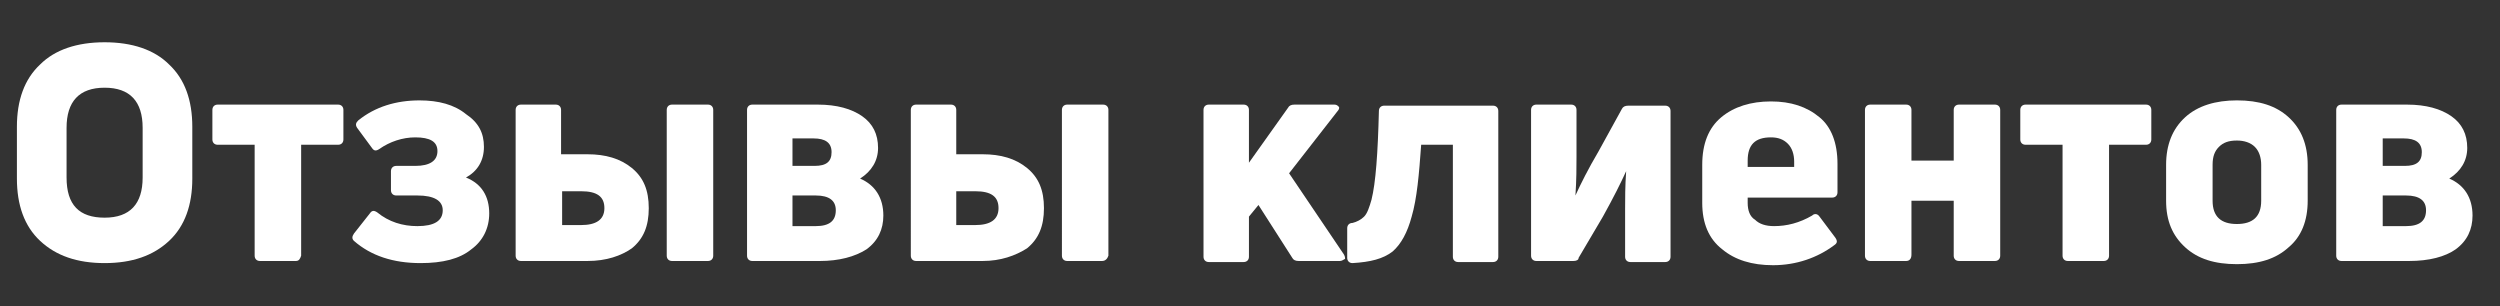
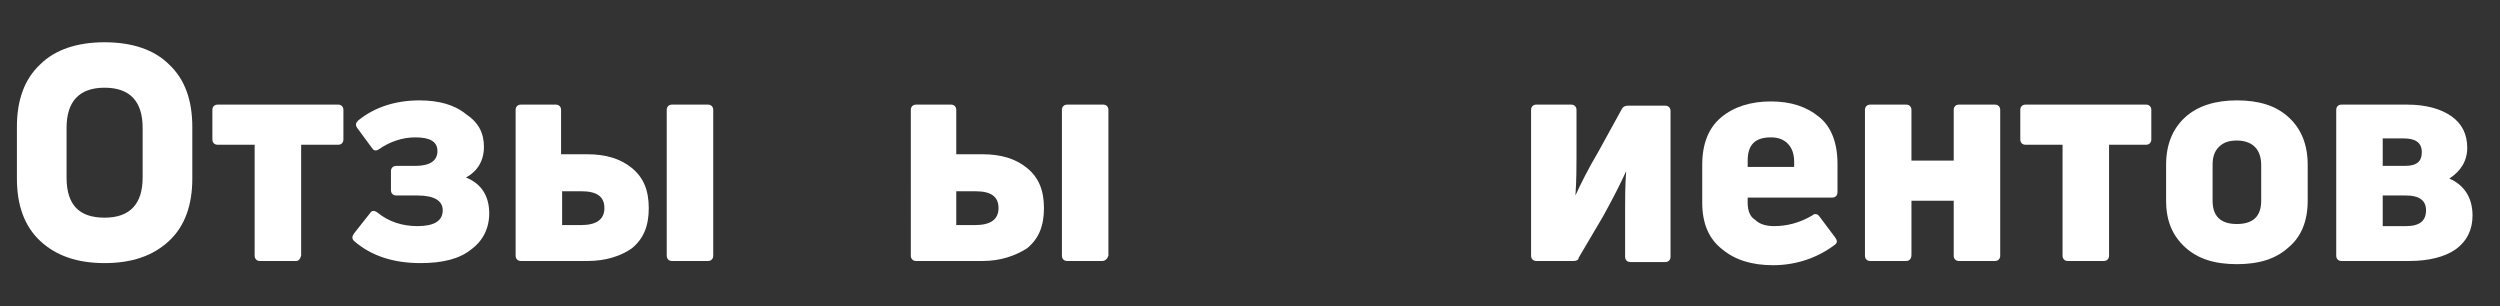
<svg xmlns="http://www.w3.org/2000/svg" id="Слой_1" x="0px" y="0px" viewBox="0 0 236.6 29" style="enable-background:new 0 0 236.6 29;" xml:space="preserve">
  <rect x="0" y="0" width="236.6" height="29" fill="#333333" stroke="none" />
  <style type="text/css"> .st0{fill:#FFFFFF;} </style>
  <g>
    <path class="st0" d="M18.2,16.9c0,2.5-0.7,4.5-2.2,5.9c-1.5,1.4-3.5,2.1-6.1,2.1c-2.6,0-4.6-0.7-6.1-2.1c-1.5-1.4-2.2-3.4-2.2-5.9 V12c0-2.5,0.7-4.5,2.2-5.9C5.2,4.7,7.3,4,9.9,4c2.6,0,4.7,0.7,6.1,2.1c1.5,1.4,2.2,3.4,2.2,5.9V16.9z M6.3,16.8 c0,2.6,1.2,3.8,3.6,3.8s3.6-1.3,3.6-3.8v-4.7c0-2.5-1.2-3.8-3.6-3.8s-3.6,1.3-3.6,3.8V16.8z" />
    <path class="st0" d="M28,24.7h-3.4c-0.3,0-0.5-0.2-0.5-0.5V13.7h-3.5c-0.3,0-0.5-0.2-0.5-0.5v-2.8c0-0.3,0.2-0.5,0.5-0.5h11.4 c0.3,0,0.5,0.2,0.5,0.5v2.8c0,0.3-0.2,0.5-0.5,0.5h-3.5v10.5C28.4,24.5,28.3,24.7,28,24.7z" />
    <path class="st0" d="M45.8,13.9c0,1.3-0.6,2.3-1.7,2.9c1.5,0.6,2.2,1.8,2.2,3.4c0,1.4-0.6,2.6-1.7,3.4c-1.1,0.9-2.7,1.3-4.8,1.3 c-2.6,0-4.7-0.7-6.3-2.1c-0.2-0.2-0.2-0.4,0-0.7l1.5-1.9c0.2-0.3,0.4-0.3,0.7-0.1c1.1,0.9,2.4,1.3,3.8,1.3c1.6,0,2.4-0.5,2.4-1.5 c0-0.9-0.8-1.4-2.4-1.4h-2c-0.3,0-0.5-0.2-0.5-0.5v-1.8c0-0.3,0.2-0.5,0.5-0.5h1.8c1.4,0,2.1-0.5,2.1-1.4c0-0.9-0.7-1.3-2.1-1.3 c-1.2,0-2.4,0.4-3.4,1.1c-0.3,0.2-0.5,0.2-0.7-0.1l-1.4-1.9c-0.2-0.3-0.1-0.5,0.1-0.7c1.6-1.3,3.6-1.9,5.8-1.9 c1.8,0,3.3,0.4,4.4,1.3C45.3,11.6,45.8,12.6,45.8,13.9z" />
    <path class="st0" d="M55.6,24.7h-6.3c-0.3,0-0.5-0.2-0.5-0.5V10.4c0-0.3,0.2-0.5,0.5-0.5h3.3c0.3,0,0.5,0.2,0.5,0.5v4.2h2.5 c1.7,0,3.1,0.4,4.2,1.3c1.1,0.9,1.6,2.1,1.6,3.8c0,1.7-0.5,2.9-1.6,3.8C58.8,24.2,57.4,24.7,55.6,24.7z M53.2,18v3.3H55 c1.4,0,2.2-0.5,2.2-1.6c0-1.1-0.7-1.6-2.2-1.6H53.2z M67,24.7h-3.4c-0.3,0-0.5-0.2-0.5-0.5V10.4c0-0.3,0.2-0.5,0.5-0.5H67 c0.3,0,0.5,0.2,0.5,0.5v13.8C67.5,24.5,67.3,24.7,67,24.7z" />
-     <path class="st0" d="M77.6,24.7h-6.4c-0.3,0-0.5-0.2-0.5-0.5V10.4c0-0.3,0.2-0.5,0.5-0.5h6.2c1.8,0,3.2,0.4,4.2,1.1 c1,0.7,1.5,1.7,1.5,3c0,1.2-0.6,2.2-1.7,2.9c1.4,0.6,2.2,1.8,2.2,3.5c0,1.3-0.5,2.4-1.6,3.2C80.9,24.3,79.4,24.7,77.6,24.7z M75,13.1v2.6h2.1c1.1,0,1.6-0.4,1.6-1.3c0-0.9-0.6-1.3-1.7-1.3H75z M75,18.6v2.8h2.2c1.3,0,1.9-0.5,1.9-1.5c0-0.9-0.6-1.4-1.9-1.4 H75z" />
    <path class="st0" d="M93,24.7h-6.3c-0.3,0-0.5-0.2-0.5-0.5V10.4c0-0.3,0.2-0.5,0.5-0.5H90c0.3,0,0.5,0.2,0.5,0.5v4.2H93 c1.7,0,3.1,0.4,4.2,1.3c1.1,0.9,1.6,2.1,1.6,3.8c0,1.7-0.5,2.9-1.6,3.8C96.1,24.2,94.7,24.7,93,24.7z M90.5,18v3.3h1.8 c1.4,0,2.2-0.5,2.2-1.6c0-1.1-0.7-1.6-2.2-1.6H90.5z M104.3,24.7H101c-0.3,0-0.5-0.2-0.5-0.5V10.4c0-0.3,0.2-0.5,0.5-0.5h3.4 c0.3,0,0.5,0.2,0.5,0.5v13.8C104.8,24.5,104.6,24.7,104.3,24.7z" />
-     <path class="st0" d="M126.8,24.7h-3.9c-0.3,0-0.5-0.1-0.6-0.3l-3.2-5l-0.9,1.1v3.8c0,0.3-0.2,0.5-0.5,0.5h-3.3 c-0.3,0-0.5-0.2-0.5-0.5V10.4c0-0.3,0.2-0.5,0.5-0.5h3.3c0.3,0,0.5,0.2,0.5,0.5v5l3.7-5.2c0.1-0.2,0.3-0.3,0.6-0.3h3.8 c0.2,0,0.3,0.1,0.4,0.2c0.1,0.1,0,0.3-0.1,0.4l-4.6,5.9l5.2,7.7c0.1,0.2,0.1,0.3,0.1,0.4C127.1,24.6,127,24.7,126.8,24.7z" />
-     <path class="st0" d="M133.6,20.5c-0.4,1.5-1,2.6-1.8,3.3c-0.9,0.7-2.1,1-3.8,1.1c-0.3,0-0.5-0.2-0.5-0.5v-2.8 c0-0.3,0.2-0.5,0.5-0.5c0.4-0.1,0.8-0.3,1.1-0.6c0.3-0.3,0.5-0.9,0.7-1.6c0.4-1.6,0.6-4.4,0.7-8.4c0-0.3,0.2-0.5,0.5-0.5h10.3 c0.3,0,0.5,0.2,0.5,0.5v13.8c0,0.3-0.2,0.5-0.5,0.5h-3.3c-0.3,0-0.5-0.2-0.5-0.5V13.7h-3C134.3,16.5,134.1,18.8,133.6,20.5z" />
    <path class="st0" d="M148.9,24.7h-3.5c-0.3,0-0.5-0.2-0.5-0.5V10.4c0-0.3,0.2-0.5,0.5-0.5h3.3c0.3,0,0.5,0.2,0.5,0.5v4.5 c0,0.9,0,2.1-0.1,3.6h0c0.5-1.1,1.2-2.5,2.2-4.2l2.2-4c0.1-0.2,0.3-0.3,0.6-0.3h3.5c0.3,0,0.5,0.2,0.5,0.5v13.8 c0,0.3-0.2,0.5-0.5,0.5h-3.3c-0.3,0-0.5-0.2-0.5-0.5v-4.5c0-1,0-2.2,0.1-3.6h0c-0.5,1.1-1.2,2.5-2.2,4.3l-2.3,3.9 C149.4,24.6,149.2,24.7,148.9,24.7z" />
    <path class="st0" d="M173.9,15.5v2.7c0,0.3-0.2,0.5-0.5,0.5h-8v0.5c0,0.7,0.2,1.3,0.7,1.6c0.4,0.4,1,0.6,1.8,0.6 c1.2,0,2.4-0.3,3.6-1c0.2-0.2,0.5-0.2,0.7,0.1l1.5,2c0.2,0.3,0.2,0.5-0.1,0.7c-1.6,1.2-3.6,1.9-5.8,1.9c-2,0-3.6-0.5-4.8-1.5 c-1.3-1-1.9-2.5-1.9-4.4v-3.6c0-2,0.6-3.5,1.8-4.5c1.2-1,2.8-1.5,4.7-1.5c1.9,0,3.4,0.5,4.6,1.5C173.3,12,173.9,13.5,173.9,15.5z M169.8,15.3c0-0.7-0.2-1.3-0.6-1.7s-0.9-0.6-1.6-0.6c-1.5,0-2.2,0.7-2.2,2.2v0.6h4.4V15.3z" />
    <path class="st0" d="M180.4,24.7H177c-0.3,0-0.5-0.2-0.5-0.5V10.4c0-0.3,0.2-0.5,0.5-0.5h3.4c0.3,0,0.5,0.2,0.5,0.5v4.8h4v-4.8 c0-0.3,0.2-0.5,0.5-0.5h3.4c0.3,0,0.5,0.2,0.5,0.5v13.8c0,0.3-0.2,0.5-0.5,0.5h-3.4c-0.3,0-0.5-0.2-0.5-0.5V19h-4v5.1 C180.9,24.5,180.7,24.7,180.4,24.7z" />
    <path class="st0" d="M199.1,24.7h-3.4c-0.3,0-0.5-0.2-0.5-0.5V13.7h-3.5c-0.3,0-0.5-0.2-0.5-0.5v-2.8c0-0.3,0.2-0.5,0.5-0.5h11.4 c0.3,0,0.5,0.2,0.5,0.5v2.8c0,0.3-0.2,0.5-0.5,0.5h-3.5v10.5C199.6,24.5,199.4,24.7,199.1,24.7z" />
    <path class="st0" d="M218.4,19c0,1.9-0.6,3.4-1.8,4.4c-1.2,1.1-2.8,1.6-4.9,1.6c-2.1,0-3.7-0.5-4.9-1.6c-1.2-1.1-1.8-2.5-1.8-4.4 v-3.4c0-1.9,0.6-3.4,1.8-4.5c1.2-1.1,2.9-1.6,4.9-1.6c2.1,0,3.7,0.5,4.9,1.6s1.8,2.6,1.8,4.5V19z M209.4,19c0,1.5,0.8,2.2,2.3,2.2 s2.3-0.7,2.3-2.2v-3.4c0-0.7-0.2-1.3-0.6-1.7c-0.4-0.4-1-0.6-1.7-0.6c-0.8,0-1.3,0.2-1.7,0.6c-0.4,0.4-0.6,0.9-0.6,1.7V19z" />
    <path class="st0" d="M228,24.7h-6.4c-0.3,0-0.5-0.2-0.5-0.5V10.4c0-0.3,0.2-0.5,0.5-0.5h6.2c1.8,0,3.2,0.4,4.2,1.1 c1,0.7,1.5,1.7,1.5,3c0,1.2-0.6,2.2-1.7,2.9c1.4,0.6,2.2,1.8,2.2,3.5c0,1.3-0.5,2.4-1.6,3.2C231.4,24.3,229.9,24.7,228,24.7z M225.5,13.1v2.6h2.1c1.1,0,1.6-0.4,1.6-1.3c0-0.9-0.6-1.3-1.7-1.3H225.5z M225.5,18.6v2.8h2.2c1.3,0,1.9-0.5,1.9-1.5 c0-0.9-0.6-1.4-1.9-1.4H225.5z" />
  </g>
</svg>